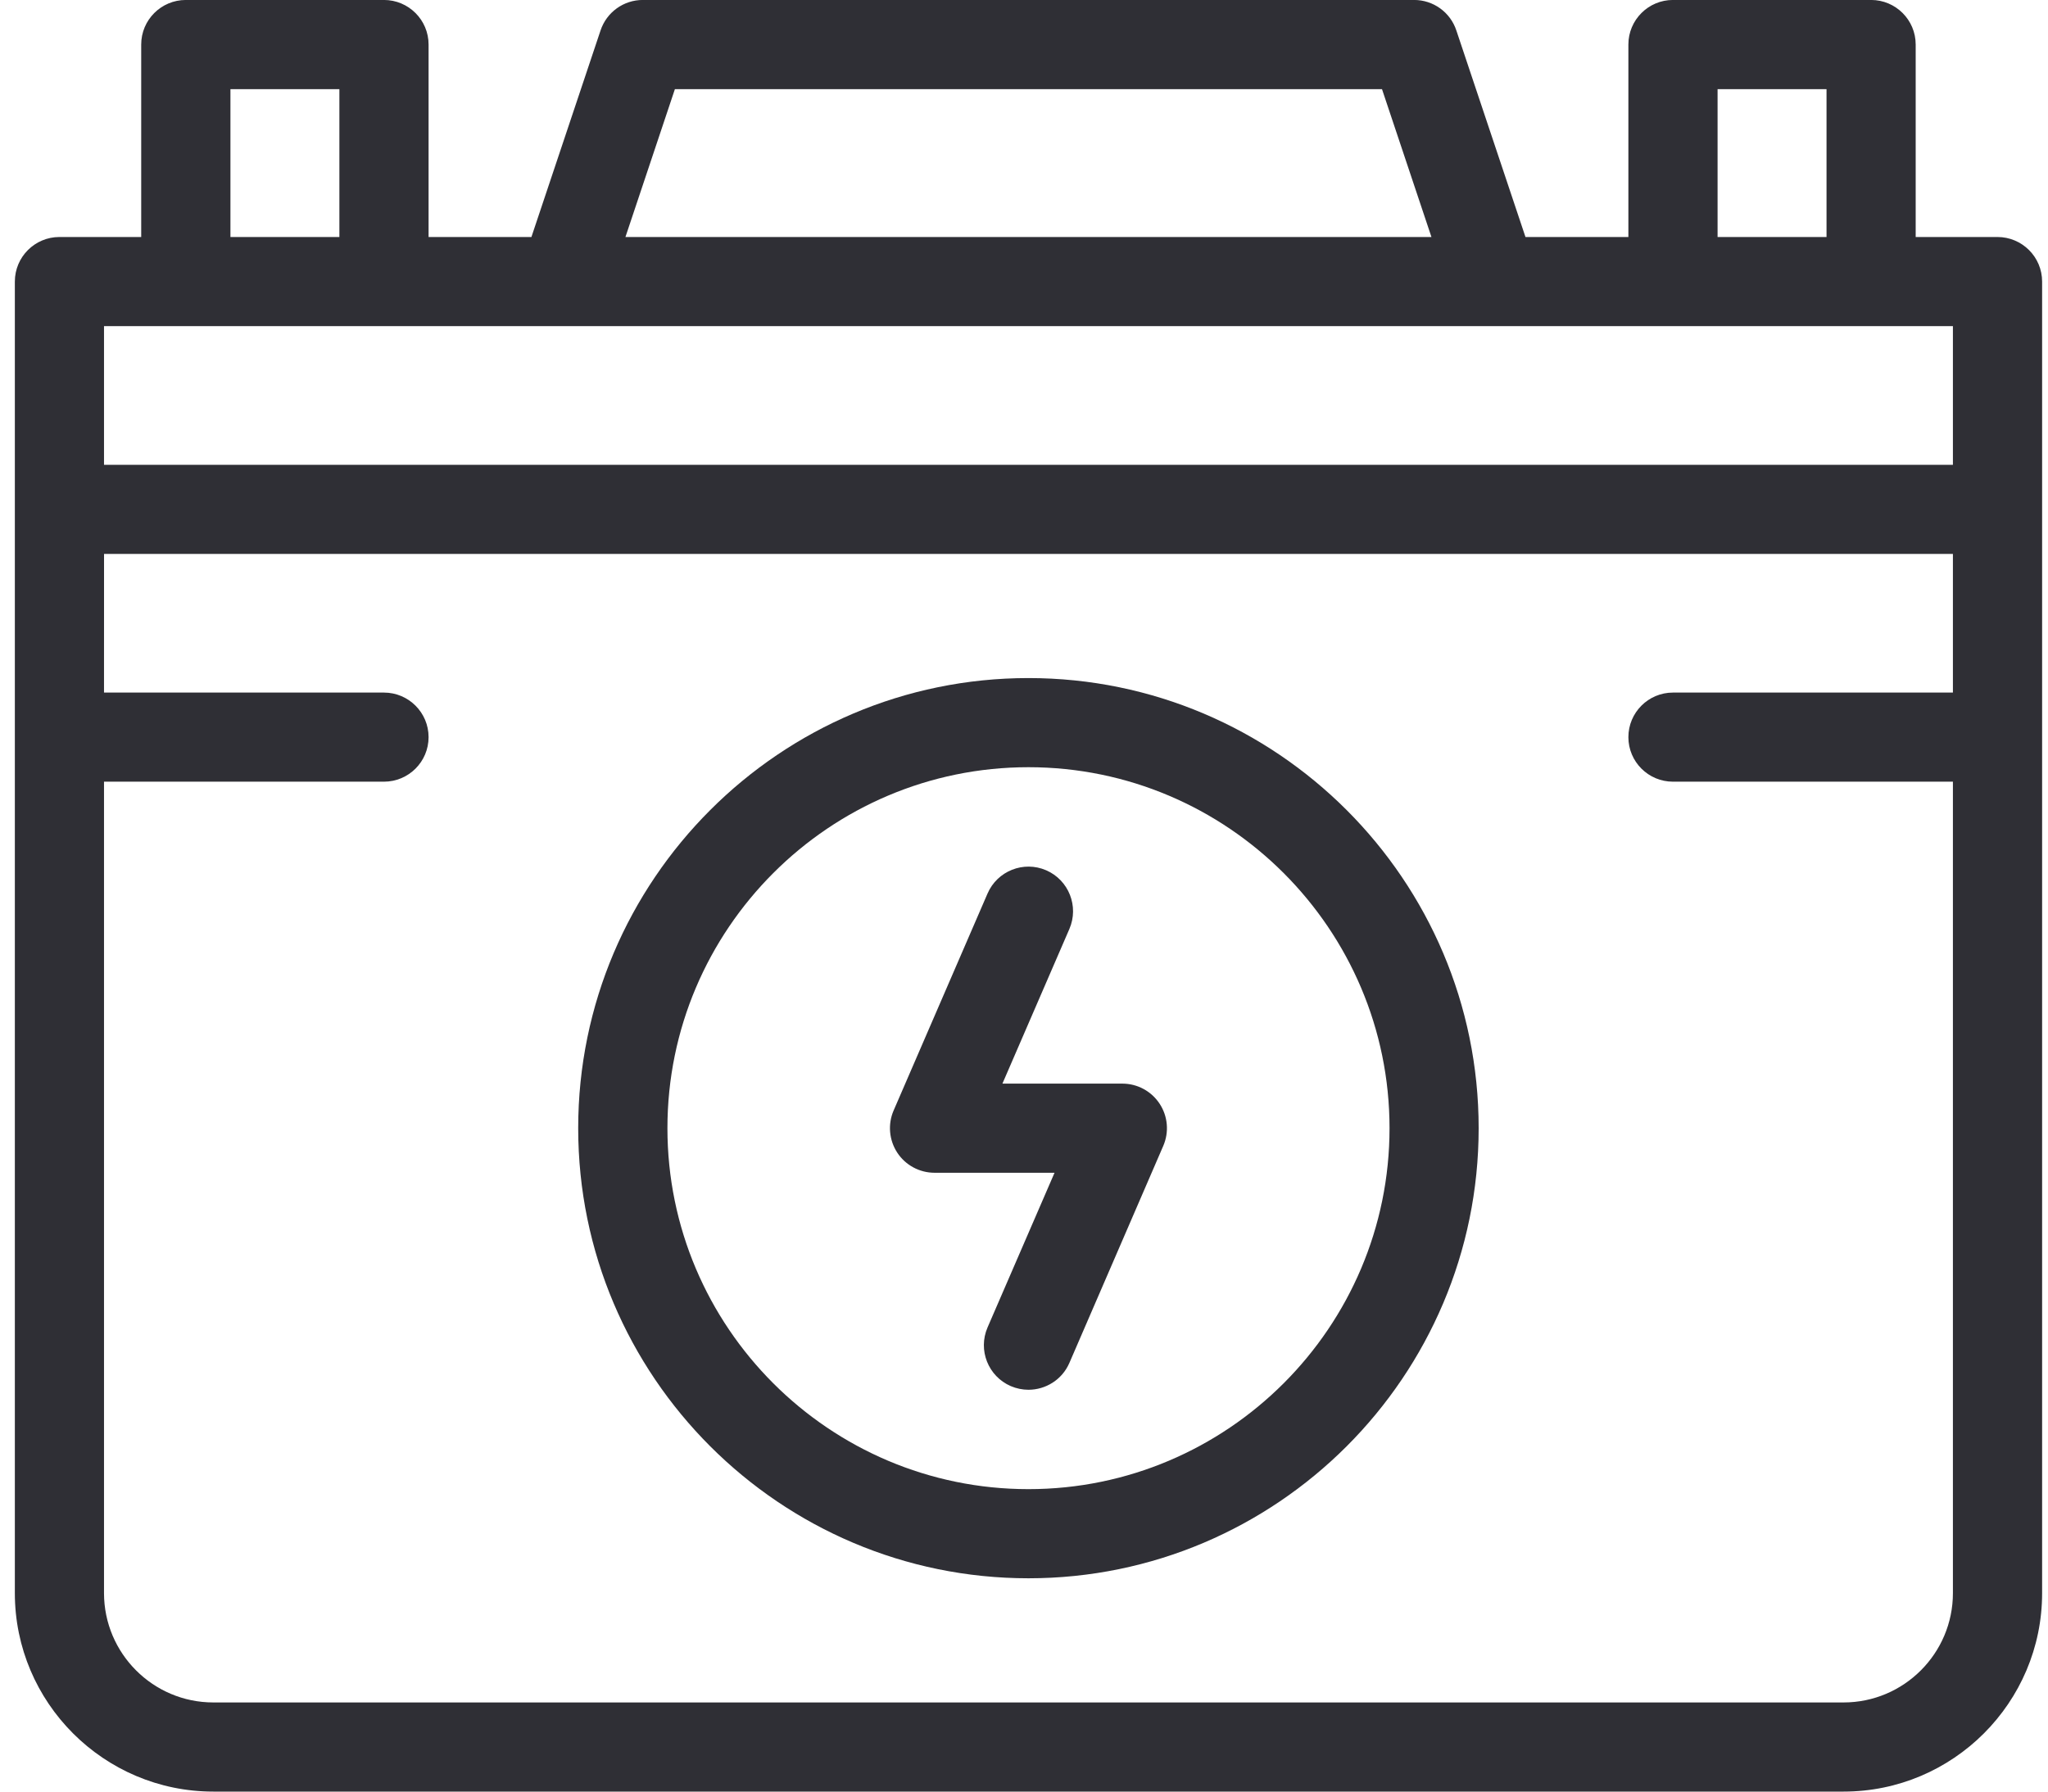
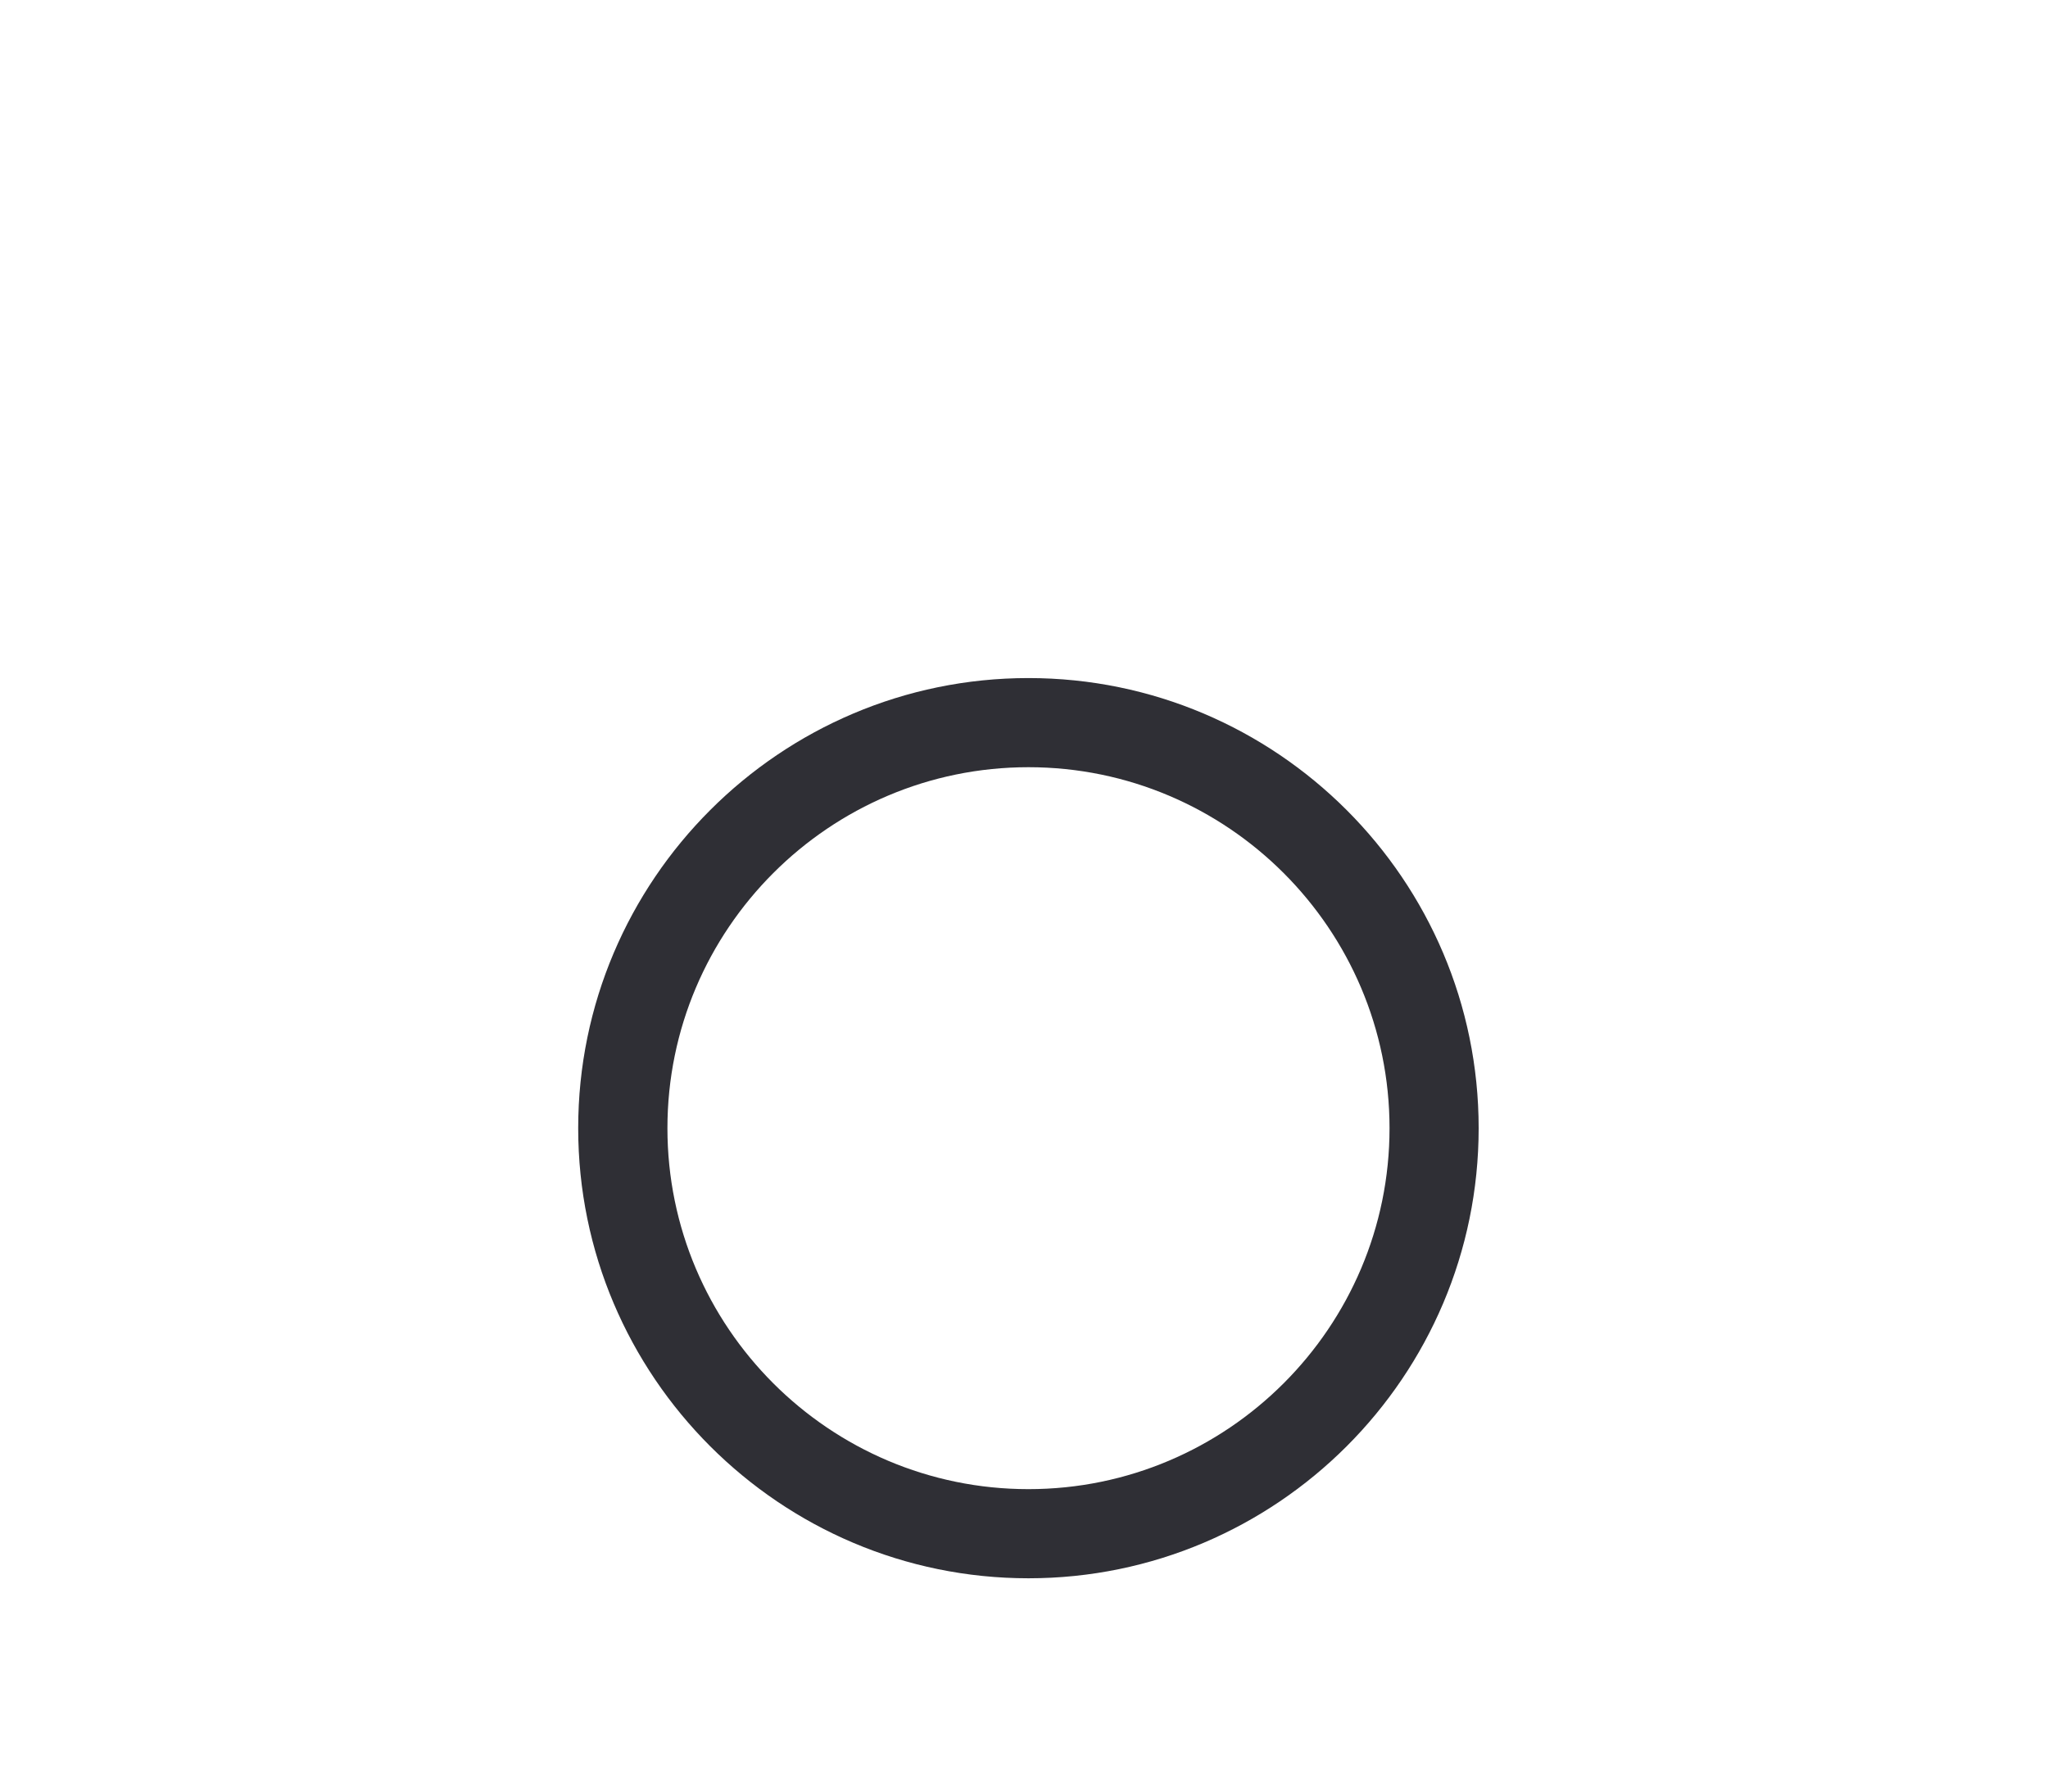
<svg xmlns="http://www.w3.org/2000/svg" width="56px" height="49px" viewBox="0 0 56 49" version="1.1">
  <title>АКБ и аксессуары к АКБ</title>
  <desc>Created with Sketch.</desc>
  <g id="Page-1" stroke="none" stroke-width="1" fill="none" fill-rule="evenodd">
    <g id="АКБ-и-аксессуары-к-АКБ" transform="translate(0, -1)" fill="#2F2F35">
-       <path d="M50.41,47.562 L5.833,47.562 C4.184,47.562 2.845,46.22 2.844,44.572 L2.844,22.379 L10.498,22.379 C11.172,22.379 11.719,21.834 11.719,21.161 C11.719,20.488 11.172,19.942 10.498,19.942 L2.844,19.942 L2.845,16.15 L53.4,16.15 L53.4,19.942 L45.745,19.942 C45.072,19.942 44.526,20.488 44.526,21.161 C44.526,21.834 45.072,22.379 45.745,22.379 L53.4,22.379 L53.4,44.572 C53.4,46.22 52.059,47.562 50.41,47.562 Z M2.844,13.712 L53.4,13.712 L53.4,9.92 L2.844,9.92 L2.844,13.712 Z M6.301,7.482 L9.28,7.482 L9.28,3.438 L6.301,3.438 L6.301,7.482 Z M18.454,3.438 L37.789,3.438 L39.141,7.482 L17.102,7.482 L18.454,3.438 Z M46.965,7.482 L49.944,7.482 L49.944,3.438 L46.965,3.438 L46.965,7.482 Z M54.618,7.482 L52.382,7.482 L52.382,2.218 C52.382,1.545 51.836,0.999 51.163,0.999 L45.745,0.999 C45.072,0.999 44.526,1.545 44.526,2.218 L44.526,7.482 L41.712,7.482 L39.822,1.833 C39.657,1.334 39.191,0.999 38.667,0.999 L17.576,0.999 C17.052,0.999 16.587,1.334 16.421,1.833 L14.531,7.482 L11.719,7.482 L11.719,2.218 C11.719,1.545 11.172,0.999 10.498,0.999 L5.082,0.999 C4.407,0.999 3.861,1.545 3.861,2.218 L3.861,7.482 L1.625,7.482 C0.952,7.482 0.406,8.028 0.406,8.701 L0.406,44.572 C0.406,47.565 2.841,50 5.833,50 L50.41,50 C53.404,50 55.839,47.565 55.839,44.572 L55.839,8.701 C55.839,8.028 55.292,7.482 54.618,7.482 Z" id="Fill-19" />
-       <path d="M30.69,30.637 L27.41,30.637 L29.241,26.407 C29.508,25.788 29.224,25.07 28.606,24.802 C27.988,24.535 27.27,24.82 27.003,25.438 L24.435,31.372 C24.272,31.748 24.31,32.182 24.535,32.526 C24.76,32.868 25.143,33.075 25.554,33.075 L28.835,33.075 L27.003,37.306 C26.736,37.925 27.02,38.642 27.638,38.91 C27.795,38.977 27.96,39.01 28.122,39.01 C28.592,39.01 29.042,38.736 29.241,38.276 L31.808,32.34 C31.971,31.963 31.934,31.53 31.709,31.188 C31.483,30.843 31.1,30.637 30.69,30.637" id="Fill-21" />
      <path d="M28.122,41.728 C22.678,41.728 18.25,37.299 18.25,31.856 C18.25,26.413 22.678,21.983 28.122,21.983 C33.566,21.983 37.995,26.413 37.995,31.856 C37.995,37.299 33.566,41.728 28.122,41.728 M28.122,19.545 C21.334,19.545 15.81,25.068 15.81,31.856 C15.81,38.644 21.334,44.166 28.122,44.166 C34.91,44.166 40.432,38.644 40.432,31.856 C40.432,25.068 34.91,19.545 28.122,19.545" id="Fill-23" />
    </g>
  </g>
</svg>